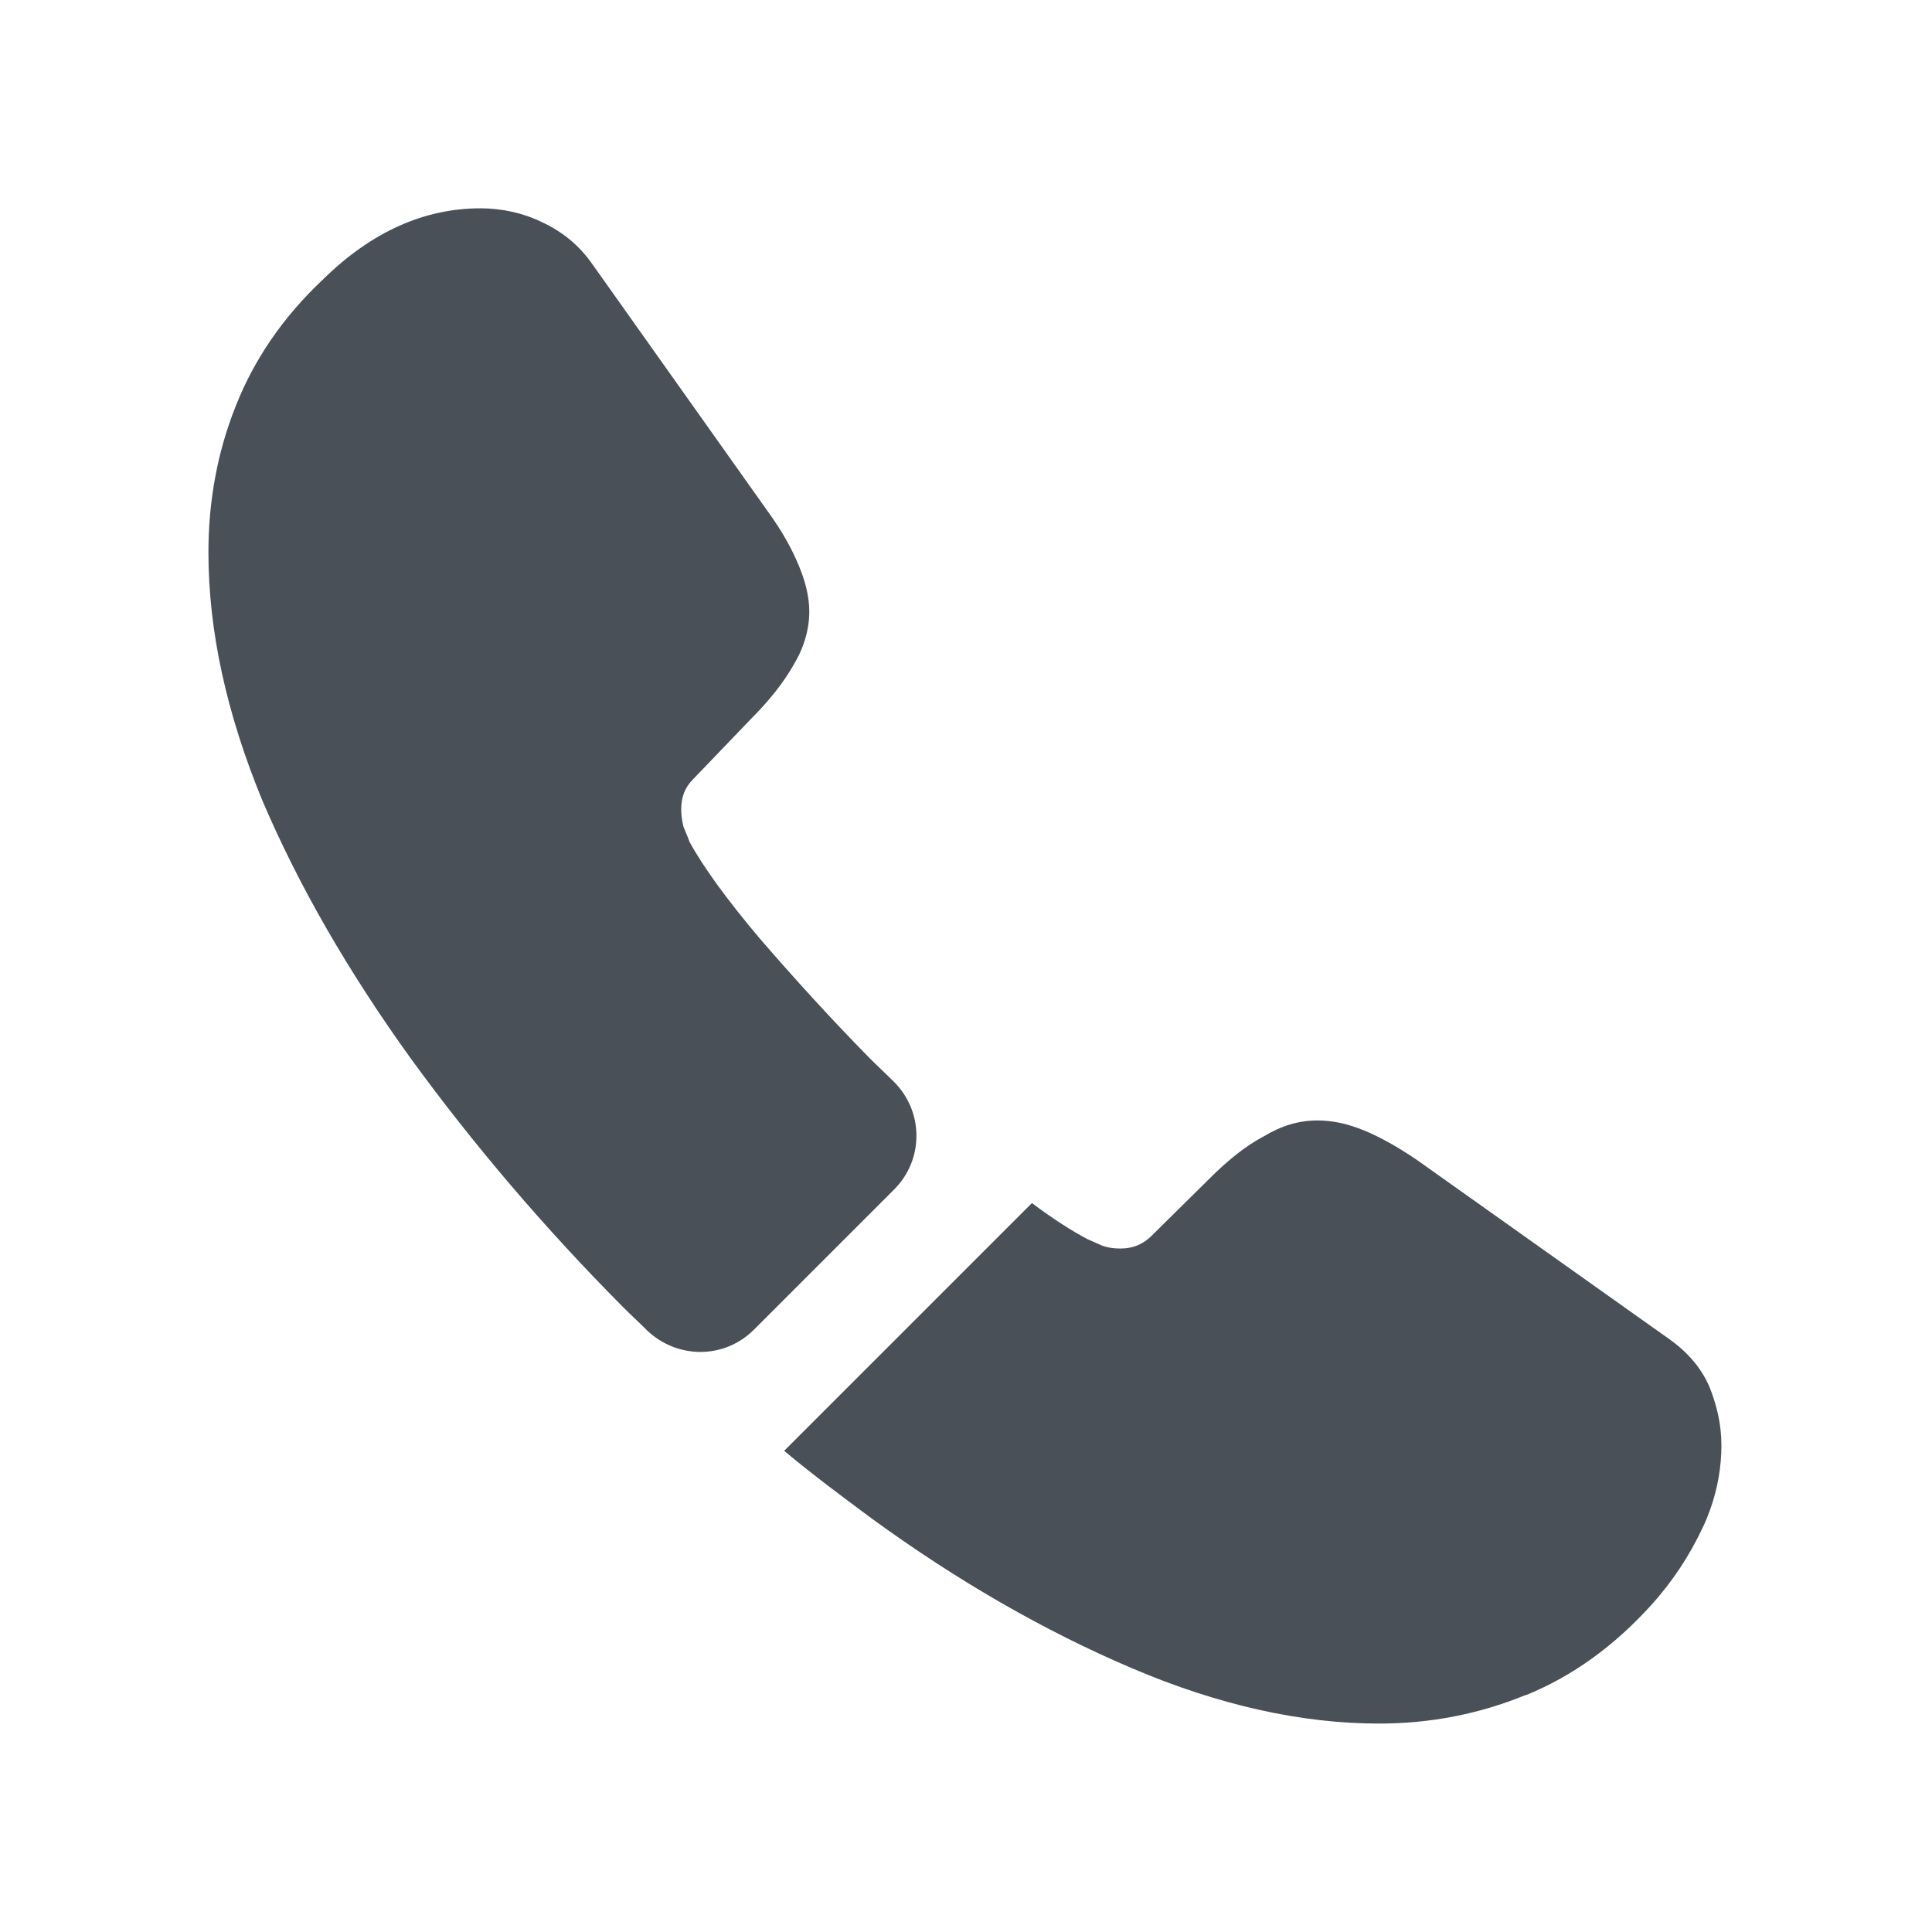
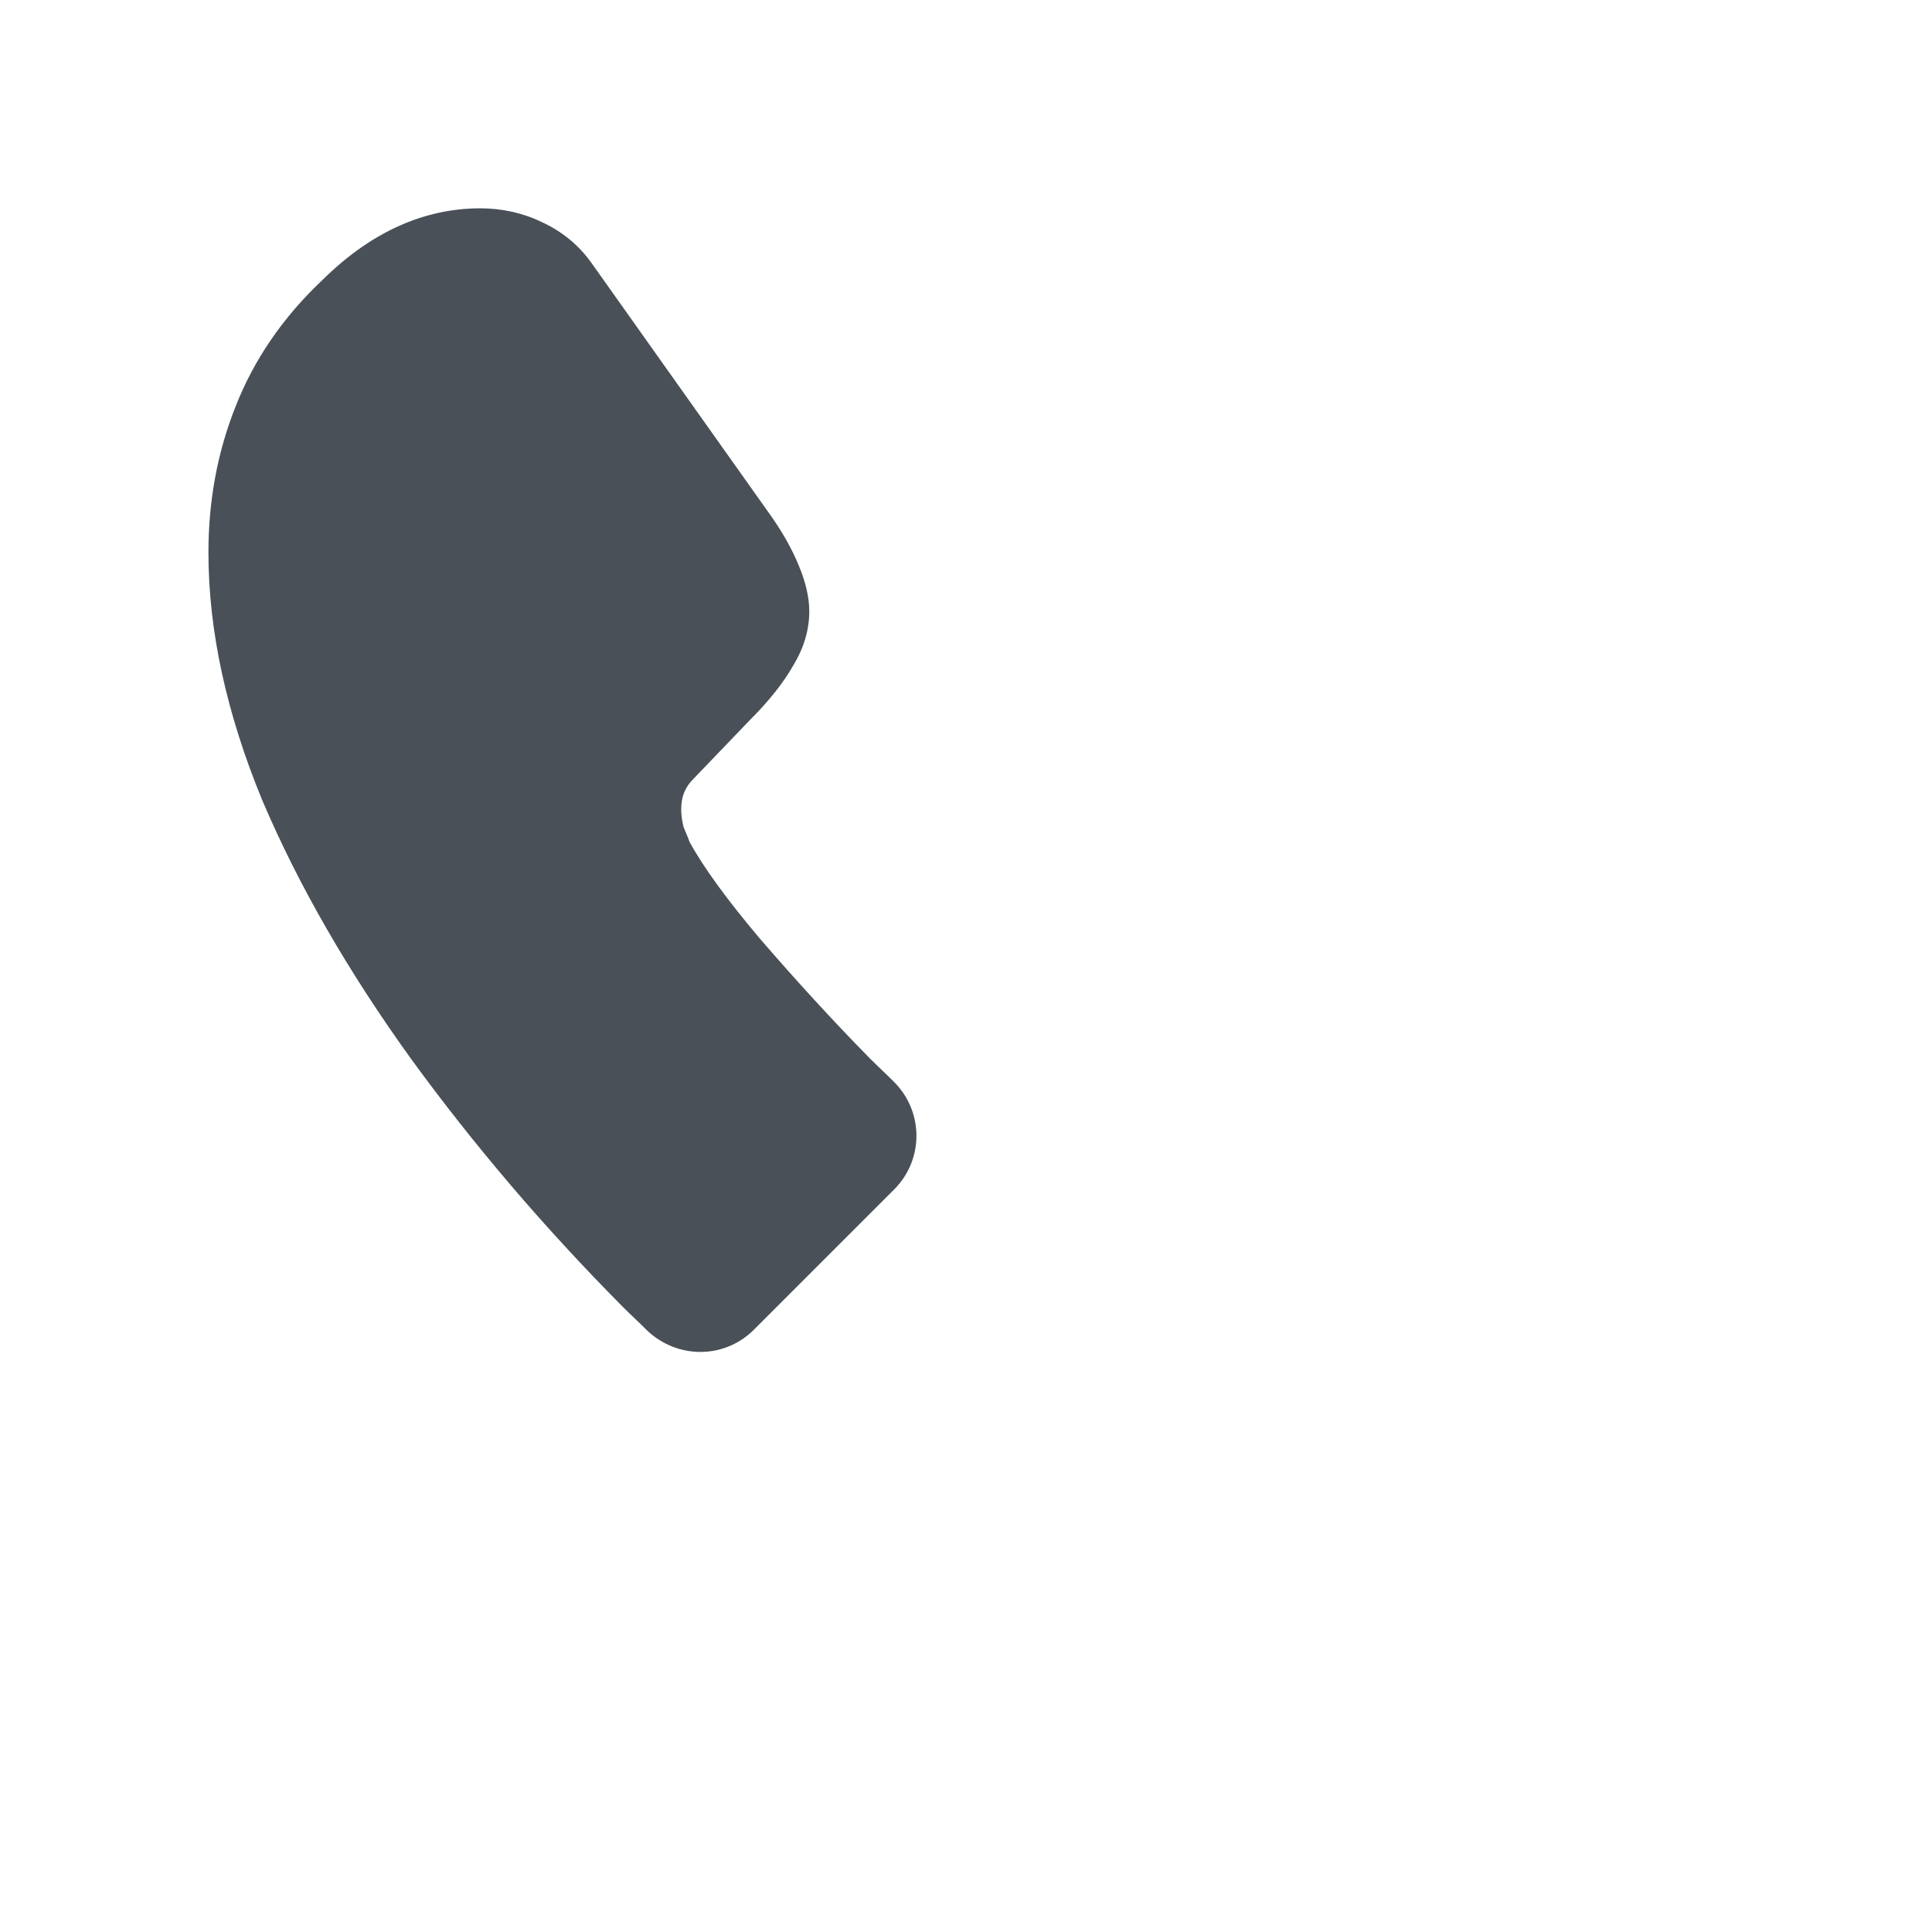
<svg xmlns="http://www.w3.org/2000/svg" width="17" height="17" viewBox="0 0 17 17" fill="none">
  <path d="M7.867 10.467L6.634 11.7C6.374 11.96 5.961 11.96 5.694 11.707C5.621 11.633 5.547 11.567 5.474 11.493C4.787 10.8 4.167 10.073 3.614 9.313C3.067 8.553 2.627 7.793 2.307 7.04C1.994 6.28 1.834 5.553 1.834 4.86C1.834 4.407 1.914 3.974 2.074 3.574C2.234 3.167 2.487 2.793 2.841 2.46C3.267 2.04 3.734 1.833 4.227 1.833C4.414 1.833 4.601 1.873 4.767 1.954C4.941 2.034 5.094 2.154 5.214 2.327L6.761 4.507C6.881 4.673 6.967 4.827 7.027 4.973C7.087 5.114 7.121 5.253 7.121 5.38C7.121 5.54 7.074 5.7 6.981 5.854C6.894 6.007 6.767 6.167 6.607 6.327L6.101 6.854C6.027 6.927 5.994 7.013 5.994 7.12C5.994 7.173 6.001 7.22 6.014 7.274C6.034 7.327 6.054 7.367 6.067 7.407C6.187 7.627 6.394 7.913 6.687 8.26C6.987 8.607 7.307 8.96 7.654 9.313C7.721 9.38 7.794 9.447 7.861 9.514C8.127 9.774 8.134 10.2 7.867 10.467Z" fill="#495057" />
-   <path d="M15.147 12.719C15.147 12.906 15.114 13.099 15.047 13.286C15.027 13.339 15.007 13.393 14.98 13.446C14.867 13.686 14.72 13.913 14.527 14.126C14.2 14.486 13.84 14.746 13.434 14.913C13.427 14.913 13.42 14.919 13.414 14.919C13.02 15.079 12.594 15.166 12.134 15.166C11.454 15.166 10.727 15.006 9.96 14.679C9.194 14.353 8.427 13.913 7.667 13.359C7.407 13.166 7.147 12.973 6.9 12.766L9.08 10.586C9.267 10.726 9.434 10.833 9.574 10.906C9.607 10.919 9.647 10.939 9.694 10.959C9.747 10.979 9.8 10.986 9.86 10.986C9.974 10.986 10.06 10.946 10.134 10.873L10.64 10.373C10.807 10.206 10.967 10.079 11.12 9.999C11.274 9.906 11.427 9.859 11.594 9.859C11.72 9.859 11.854 9.886 12 9.946C12.147 10.006 12.3 10.093 12.467 10.206L14.674 11.773C14.847 11.893 14.967 12.033 15.04 12.199C15.107 12.366 15.147 12.533 15.147 12.719Z" fill="#495057" />
</svg>